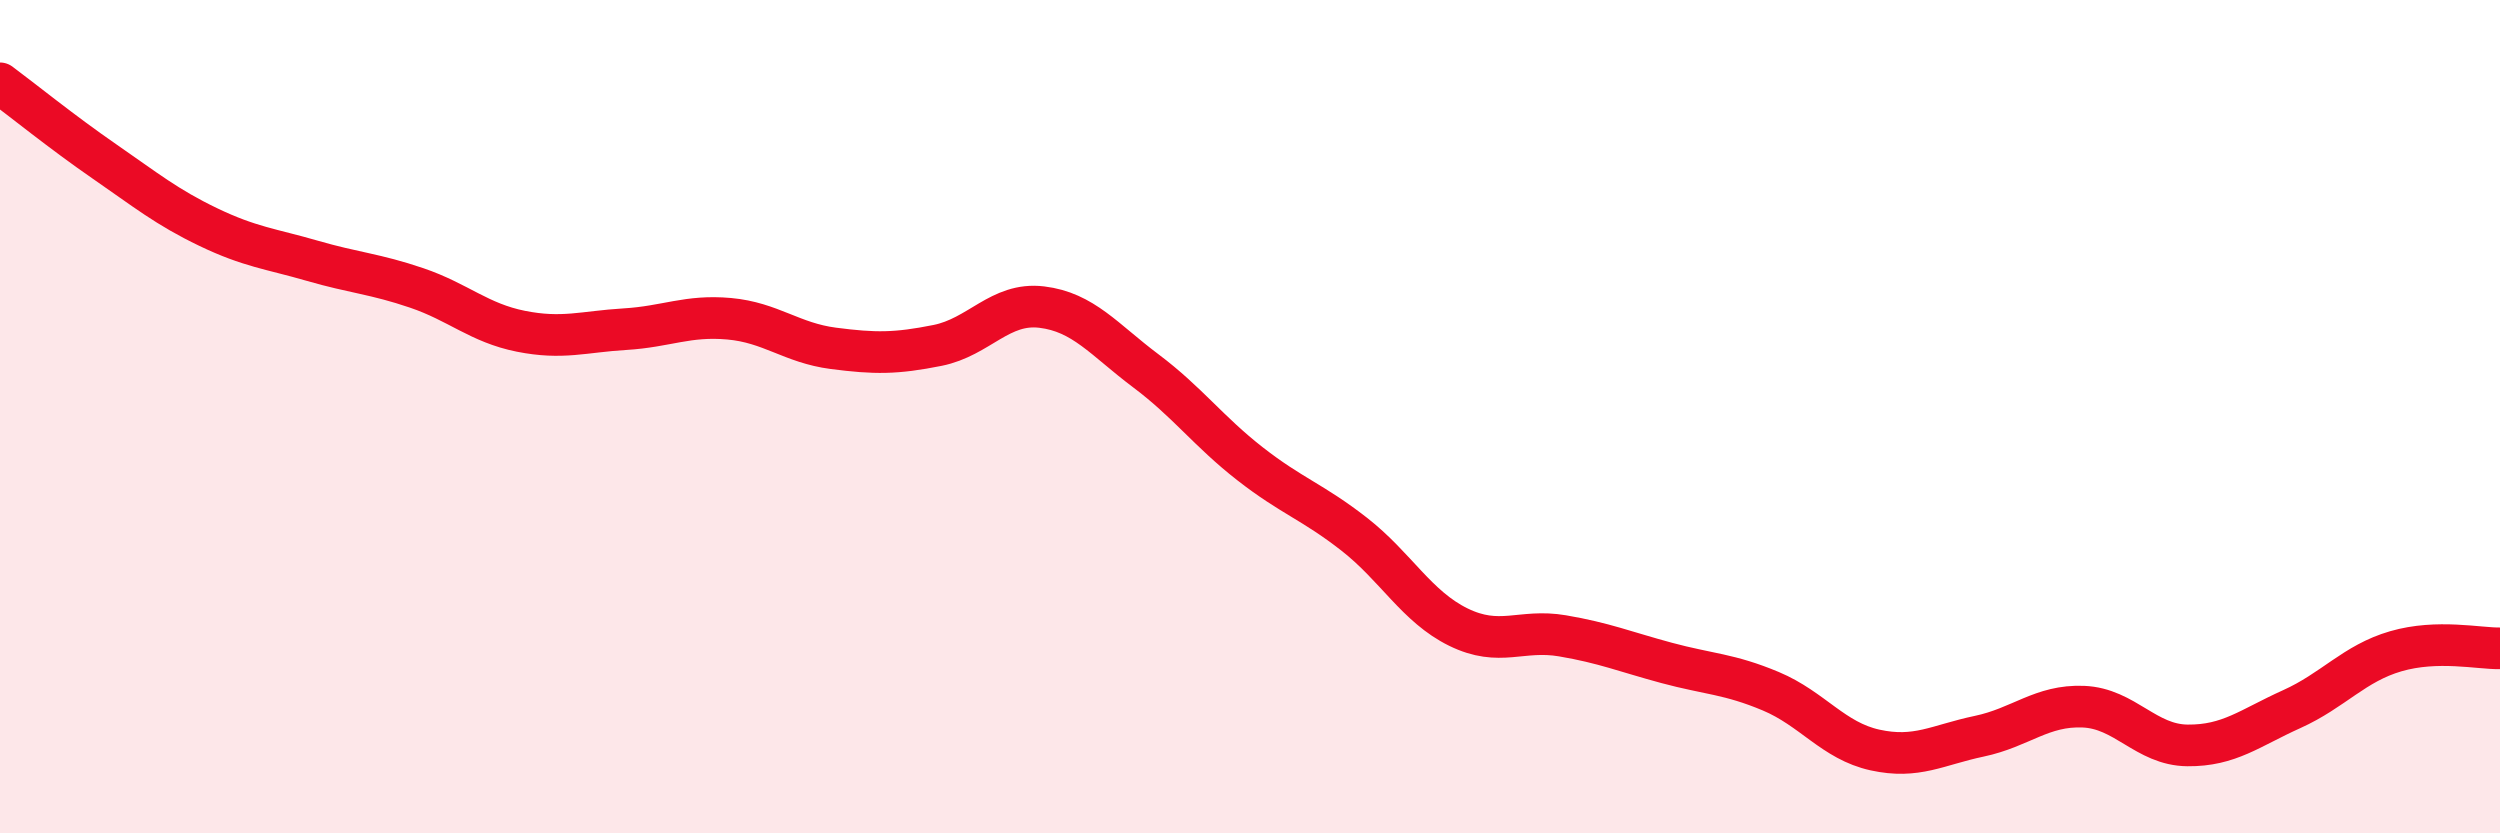
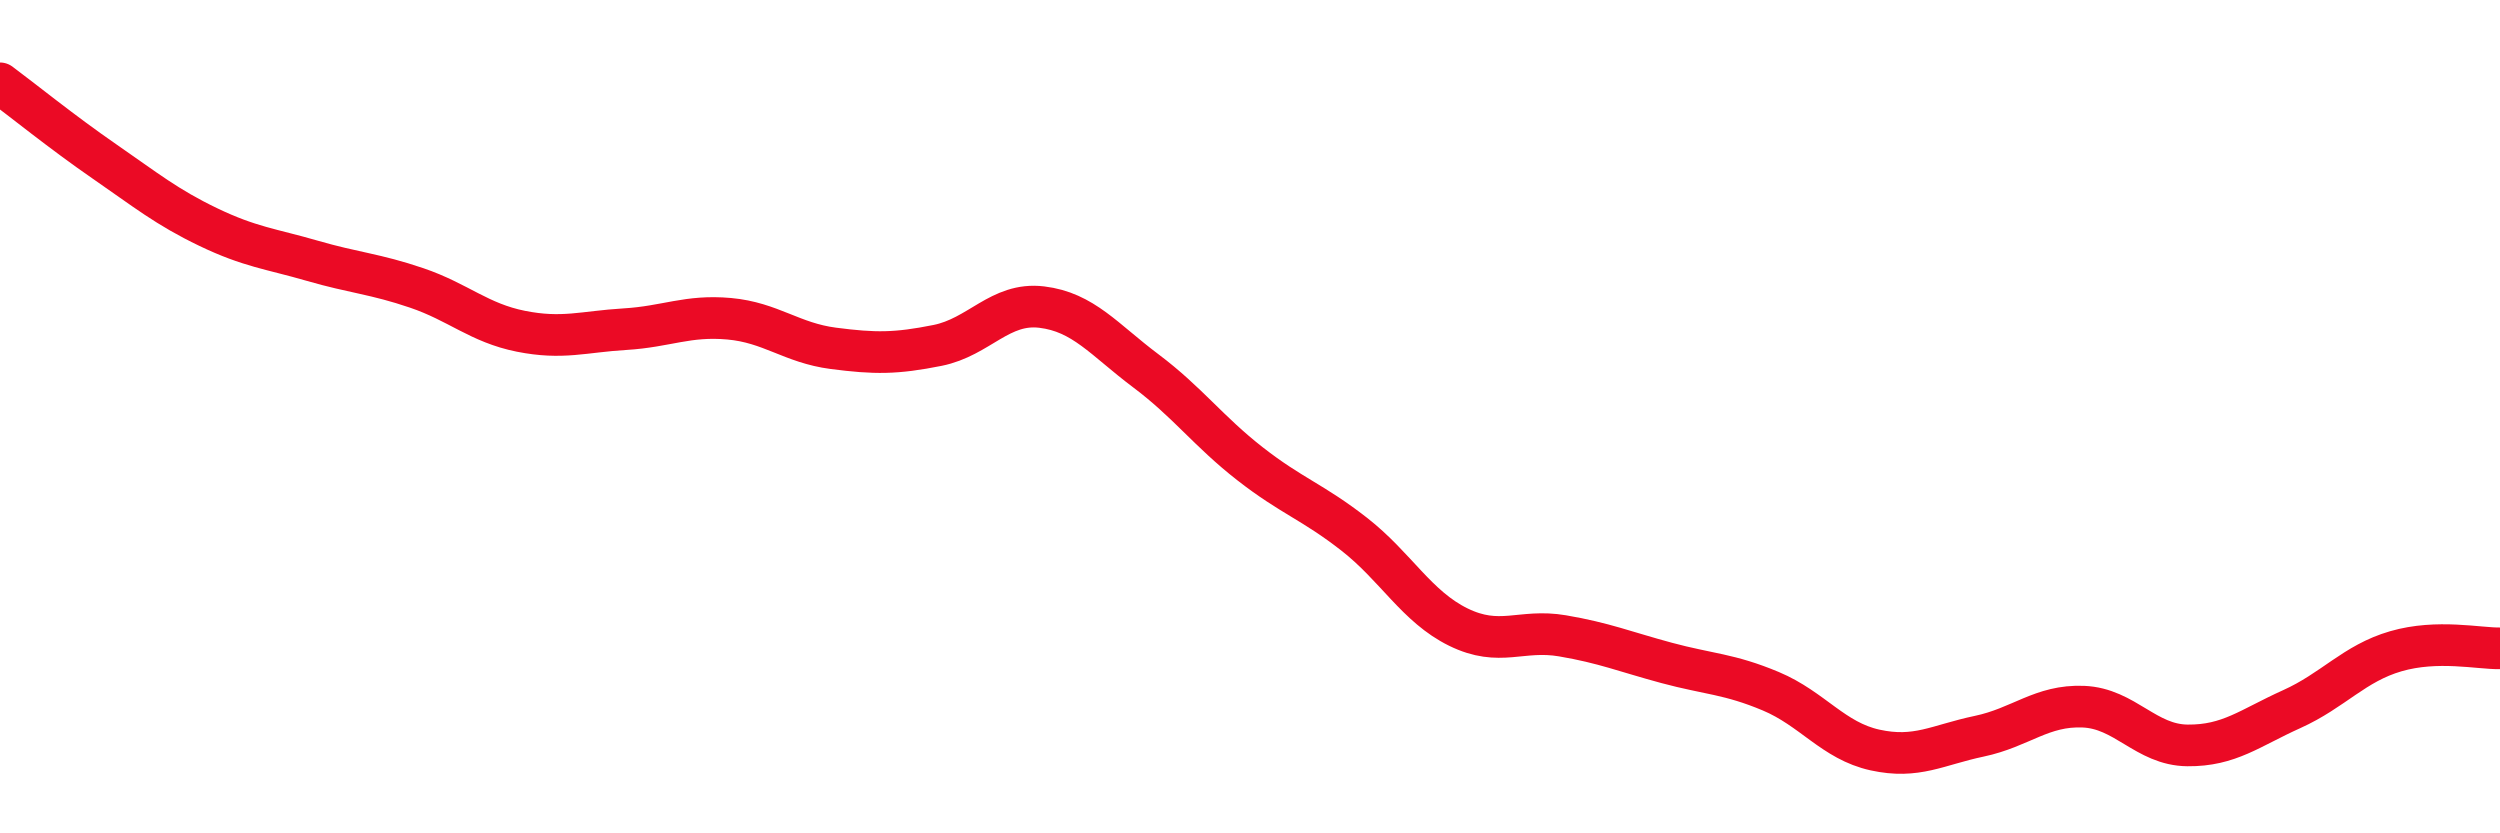
<svg xmlns="http://www.w3.org/2000/svg" width="60" height="20" viewBox="0 0 60 20">
-   <path d="M 0,2 C 0.5,2.37 1.5,3.18 2.5,3.87 C 3.5,4.56 4,4.97 5,5.45 C 6,5.93 6.5,5.97 7.5,6.26 C 8.5,6.55 9,6.57 10,6.91 C 11,7.25 11.5,7.75 12.5,7.95 C 13.5,8.15 14,7.96 15,7.9 C 16,7.84 16.5,7.56 17.5,7.65 C 18.5,7.74 19,8.23 20,8.36 C 21,8.49 21.5,8.49 22.5,8.29 C 23.5,8.09 24,7.25 25,7.37 C 26,7.49 26.5,8.15 27.5,8.9 C 28.5,9.65 29,10.35 30,11.13 C 31,11.91 31.5,12.04 32.5,12.82 C 33.5,13.6 34,14.56 35,15.05 C 36,15.54 36.5,15.09 37.5,15.26 C 38.5,15.43 39,15.64 40,15.91 C 41,16.18 41.5,16.17 42.5,16.59 C 43.5,17.01 44,17.78 45,18 C 46,18.22 46.5,17.88 47.5,17.67 C 48.5,17.46 49,16.92 50,16.96 C 51,17 51.5,17.88 52.5,17.89 C 53.5,17.9 54,17.47 55,17.02 C 56,16.57 56.5,15.92 57.5,15.63 C 58.5,15.34 59.5,15.57 60,15.56L60 20L0 20Z" fill="#EB0A25" opacity="0.1" stroke-linecap="round" stroke-linejoin="round" />
  <path d="M 0,2 C 0.5,2.37 1.5,3.18 2.5,3.87 C 3.5,4.56 4,4.97 5,5.45 C 6,5.93 6.5,5.97 7.5,6.26 C 8.5,6.55 9,6.57 10,6.91 C 11,7.25 11.5,7.75 12.5,7.95 C 13.5,8.15 14,7.96 15,7.9 C 16,7.84 16.5,7.56 17.5,7.65 C 18.5,7.74 19,8.23 20,8.36 C 21,8.49 21.5,8.49 22.5,8.29 C 23.5,8.09 24,7.25 25,7.37 C 26,7.49 26.5,8.15 27.5,8.9 C 28.5,9.65 29,10.35 30,11.13 C 31,11.91 31.5,12.04 32.5,12.82 C 33.5,13.6 34,14.56 35,15.05 C 36,15.54 36.5,15.09 37.5,15.26 C 38.5,15.43 39,15.64 40,15.91 C 41,16.18 41.5,16.17 42.5,16.59 C 43.5,17.01 44,17.78 45,18 C 46,18.22 46.5,17.88 47.5,17.67 C 48.5,17.46 49,16.92 50,16.96 C 51,17 51.5,17.88 52.5,17.89 C 53.5,17.9 54,17.47 55,17.02 C 56,16.57 56.5,15.92 57.5,15.63 C 58.5,15.34 59.5,15.57 60,15.56" stroke="#EB0A25" stroke-width="1" fill="none" stroke-linecap="round" stroke-linejoin="round" />
</svg>